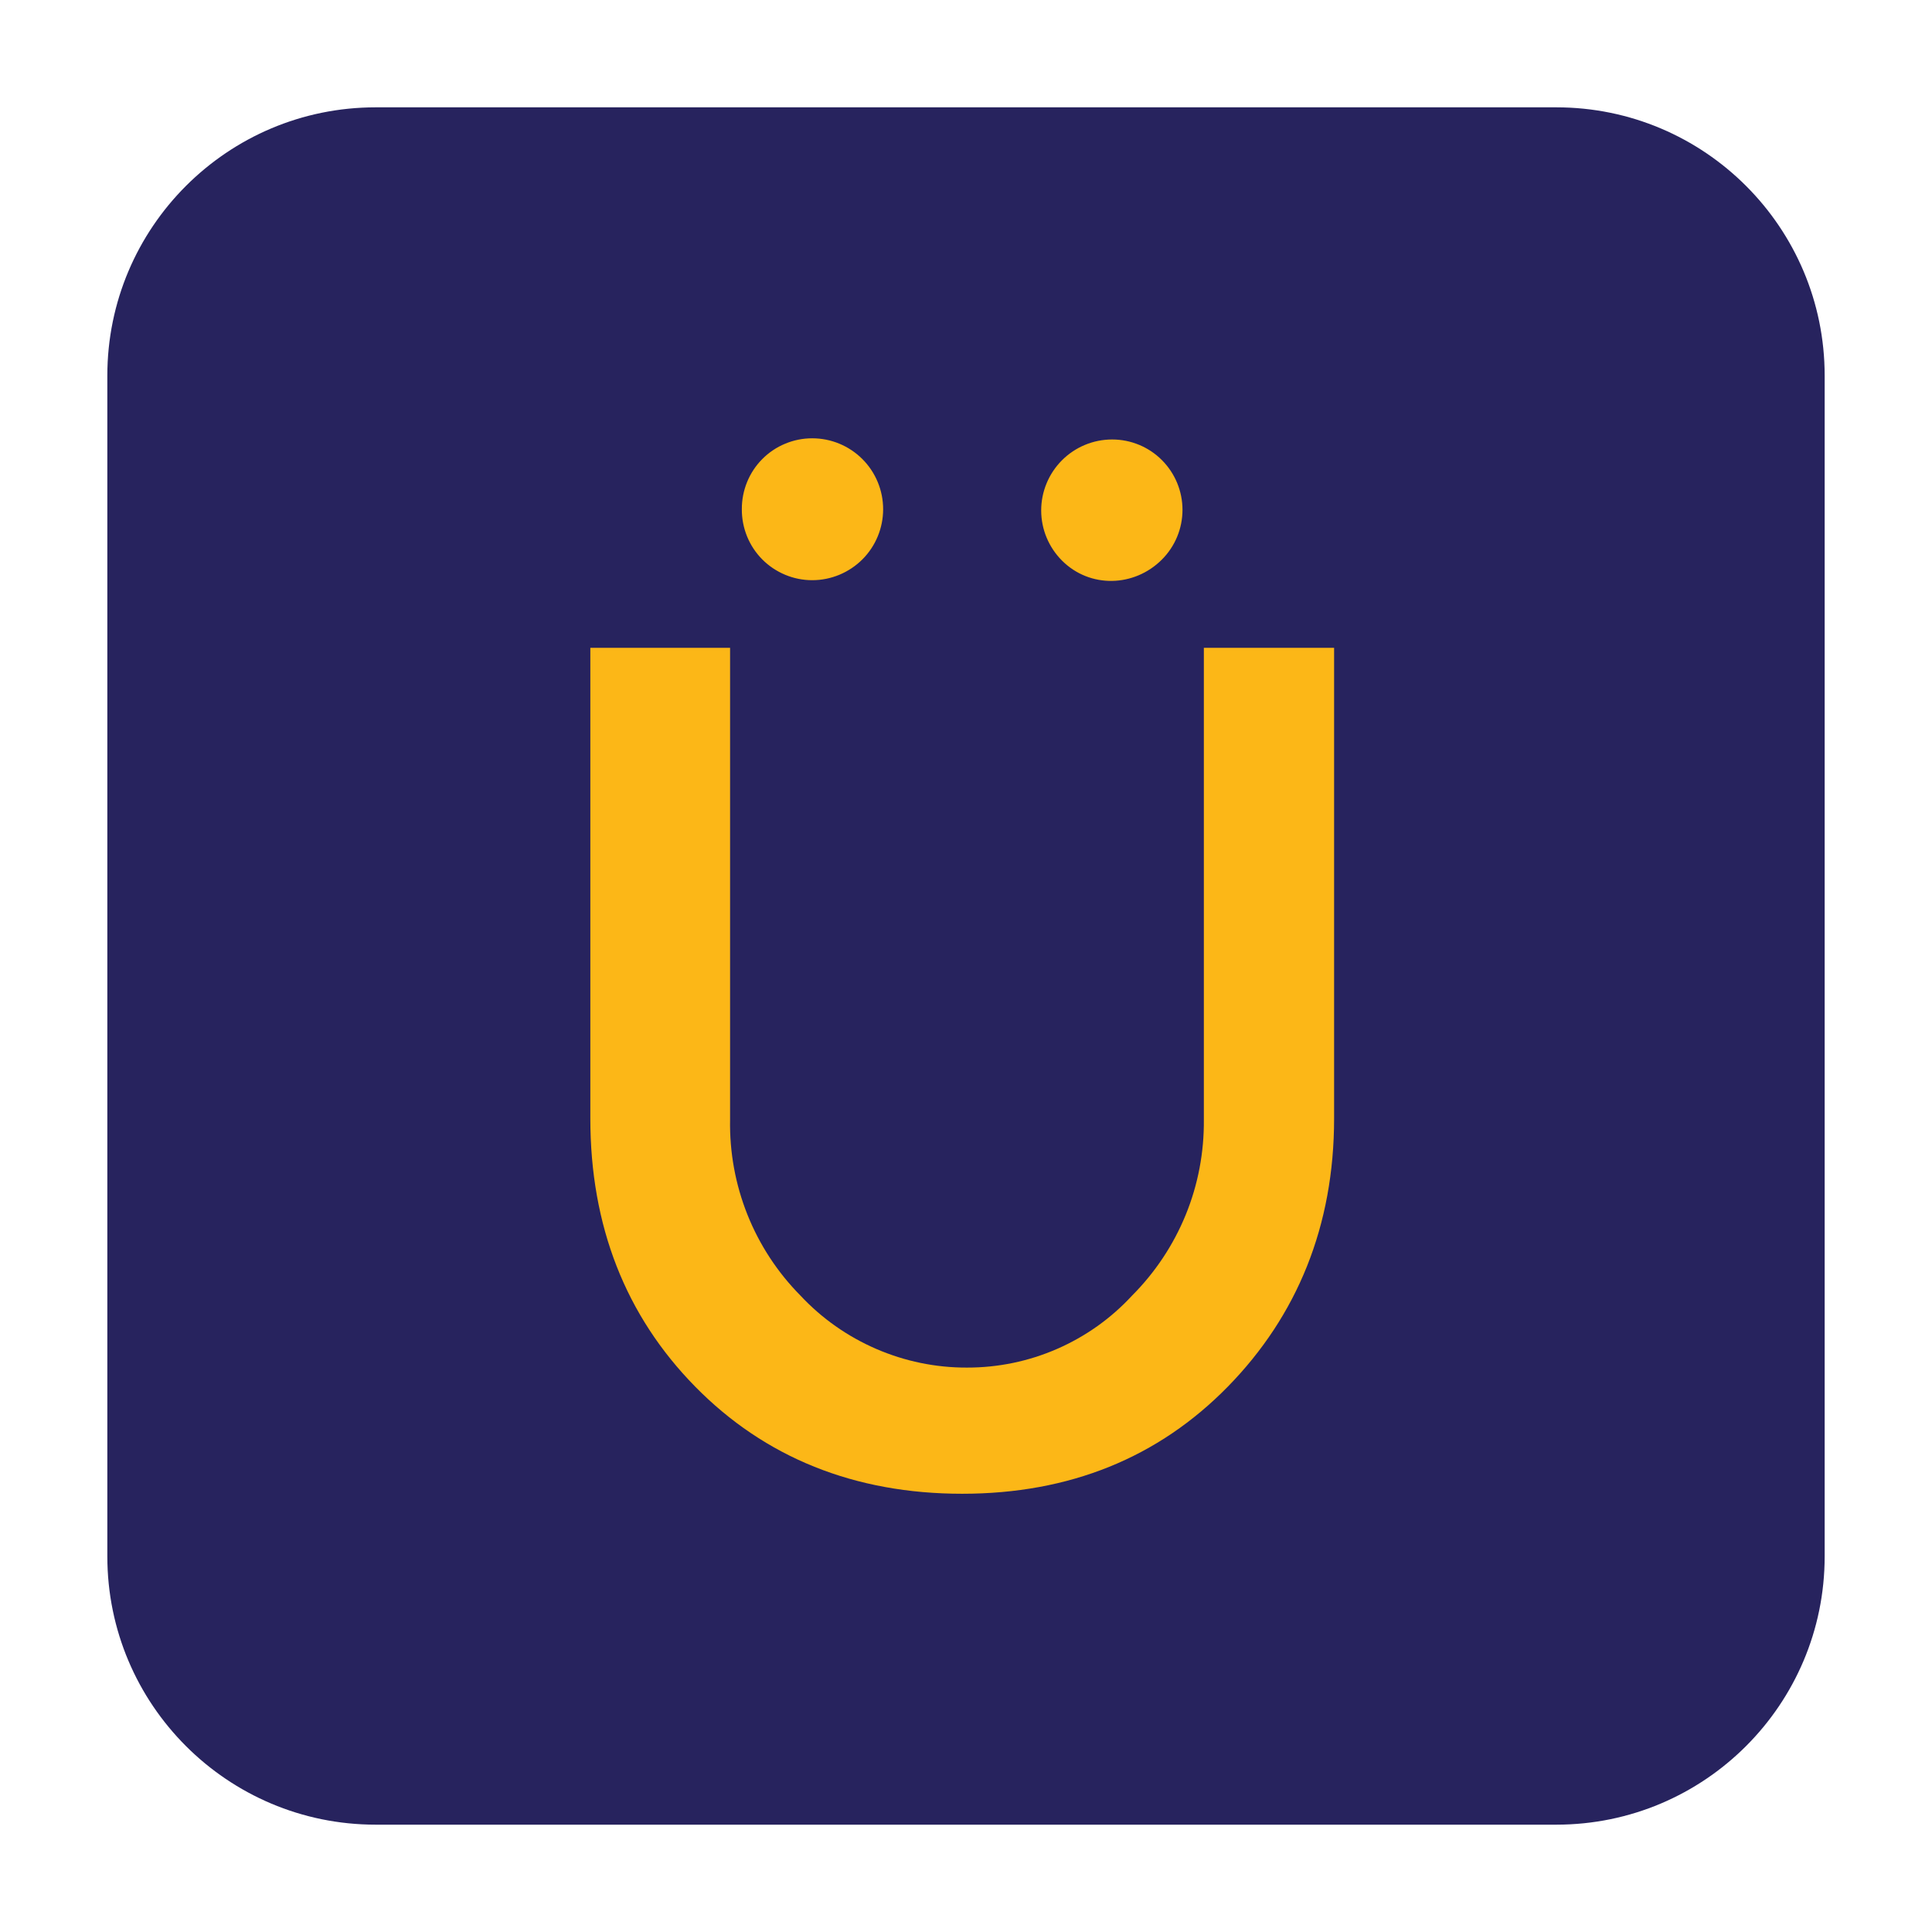
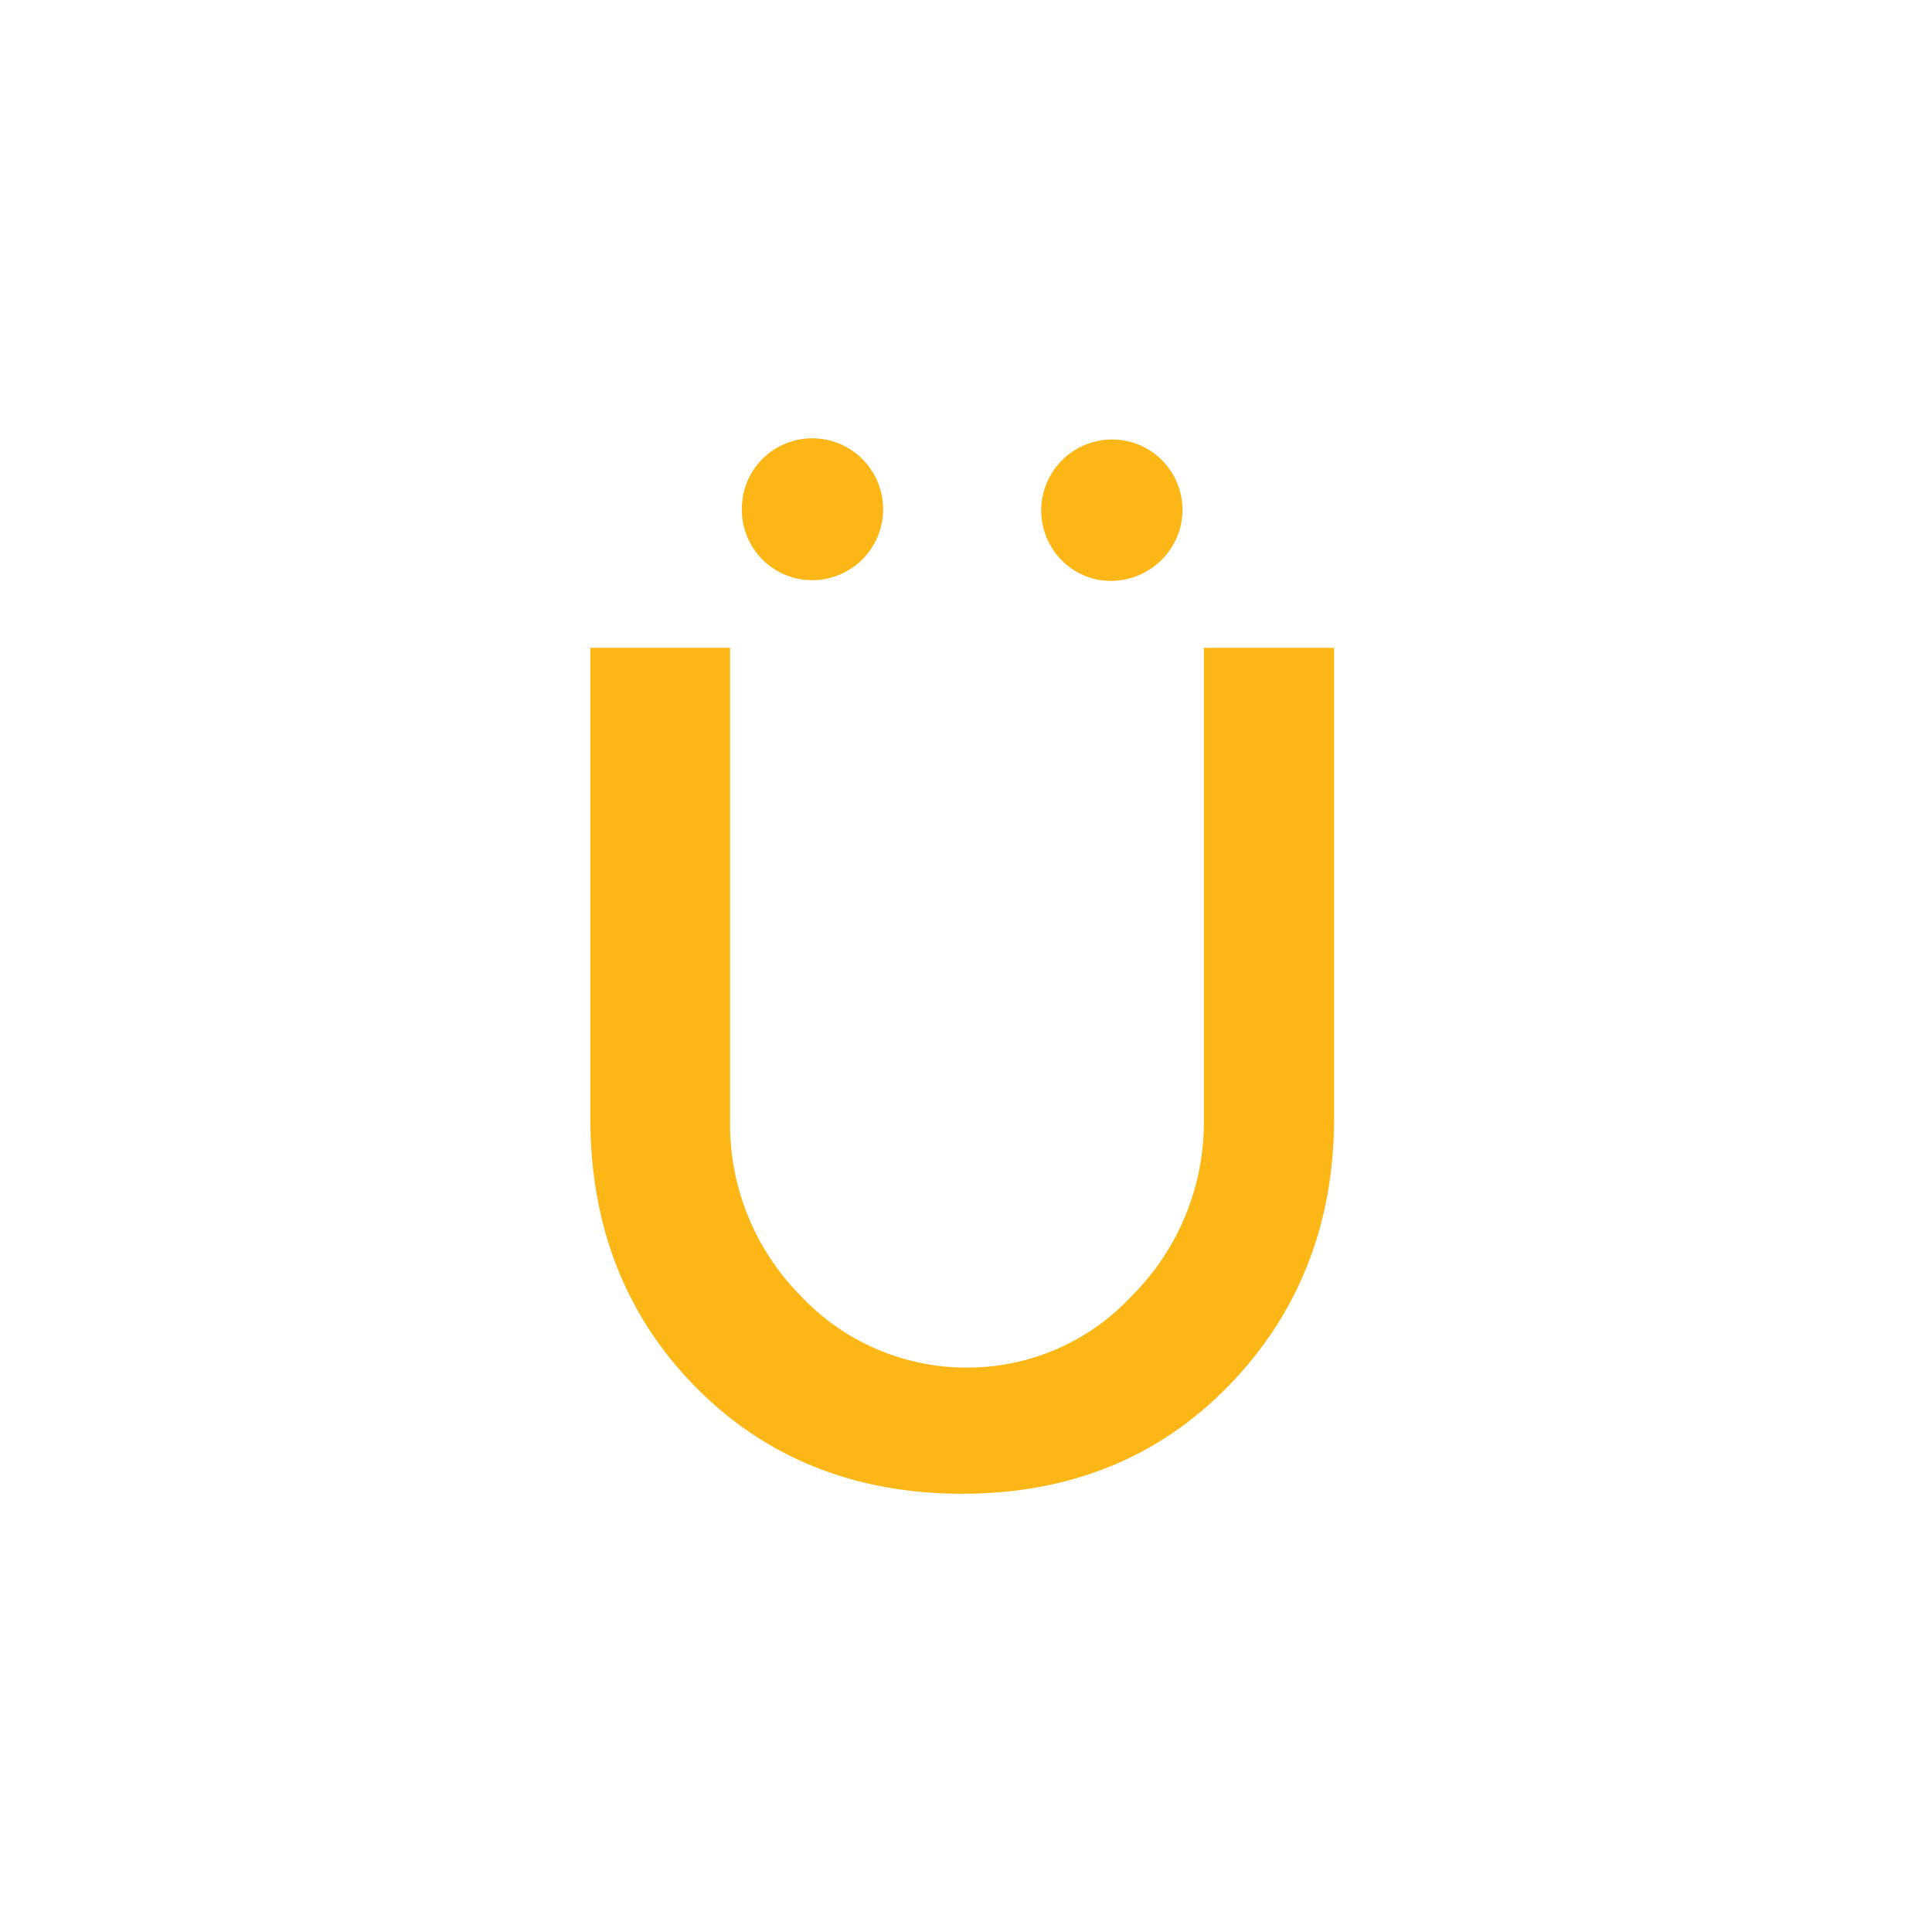
<svg xmlns="http://www.w3.org/2000/svg" width="36" height="36" viewBox="0 0 36 36" fill="none">
  <g id="Bank Symbol/Ubank">
    <g id="Group 37754">
-       <path id="Rectangle 3142" d="M2 7C2 4.239 4.239 2 7 2H29C31.761 2 34 4.239 34 7V29C34 31.761 31.761 34 29 34H7C4.239 34 2 31.761 2 29V7Z" fill="#27235E" />
      <path id="Union" fill-rule="evenodd" clip-rule="evenodd" d="M15.134 10.811C15.485 10.811 15.821 10.671 16.069 10.424C16.317 10.176 16.456 9.839 16.456 9.489C16.456 9.138 16.317 8.802 16.069 8.554C15.821 8.306 15.485 8.167 15.134 8.167C14.961 8.167 14.79 8.201 14.63 8.268C14.47 8.334 14.325 8.432 14.203 8.555C14.081 8.678 13.985 8.824 13.92 8.984C13.855 9.144 13.822 9.316 13.823 9.489C13.822 9.662 13.855 9.834 13.92 9.994C13.985 10.154 14.081 10.3 14.203 10.423C14.325 10.546 14.47 10.643 14.63 10.71C14.79 10.777 14.961 10.811 15.134 10.811ZM21.65 10.427C21.896 10.181 22.034 9.848 22.034 9.5C22.034 9.153 21.896 8.819 21.65 8.573C21.405 8.327 21.071 8.189 20.723 8.189C20.373 8.189 20.037 8.328 19.789 8.576C19.541 8.824 19.401 9.161 19.401 9.511C19.401 9.862 19.541 10.198 19.789 10.446C20.309 10.966 21.137 10.941 21.65 10.427ZM22.432 12.071H24.374H24.859V20.842C24.859 22.841 24.173 24.515 22.88 25.837C21.586 27.159 19.934 27.834 17.928 27.834C15.923 27.834 14.251 27.159 12.953 25.837C11.655 24.515 11 22.841 11 20.842V12.071H13.604V20.864C13.593 21.47 13.703 22.072 13.928 22.635C14.153 23.198 14.489 23.71 14.915 24.141C15.312 24.566 15.793 24.904 16.327 25.135C16.861 25.366 17.436 25.485 18.018 25.483C18.596 25.484 19.168 25.366 19.697 25.135C20.227 24.904 20.703 24.566 21.095 24.141C21.524 23.711 21.864 23.2 22.094 22.637C22.324 22.075 22.438 21.471 22.432 20.864V12.071Z" fill="#FCB717" />
    </g>
  </g>
</svg>